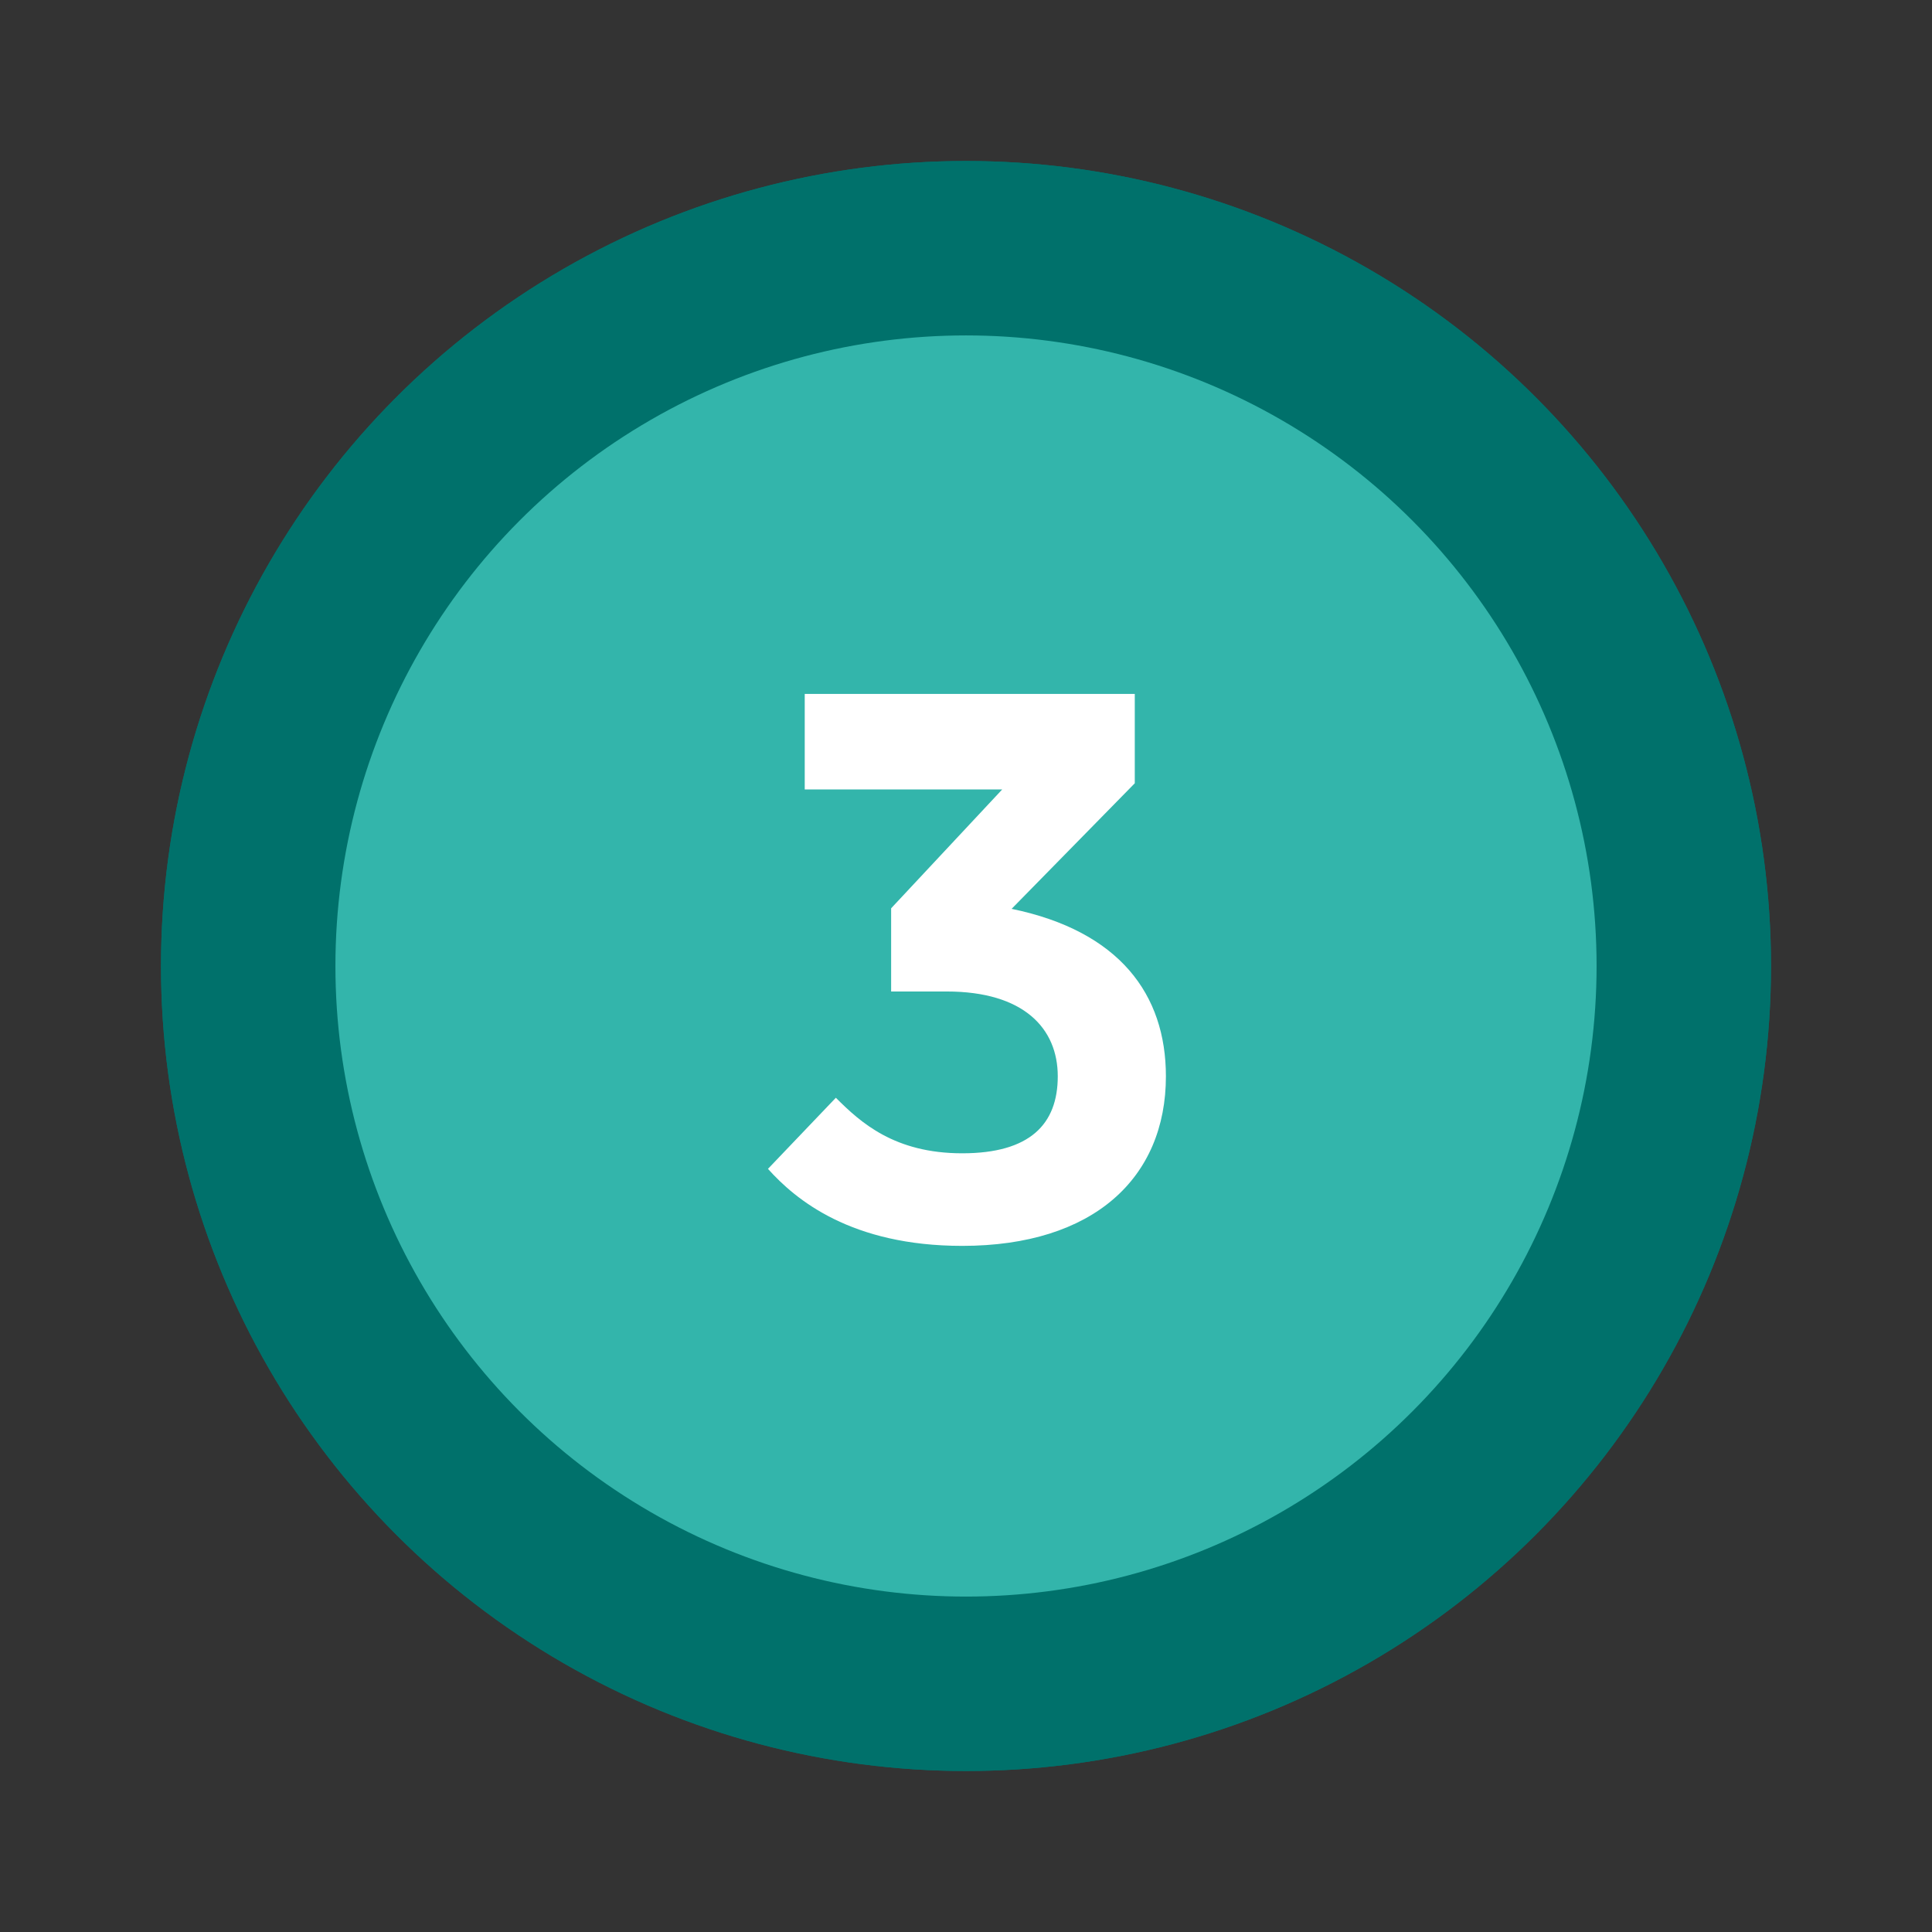
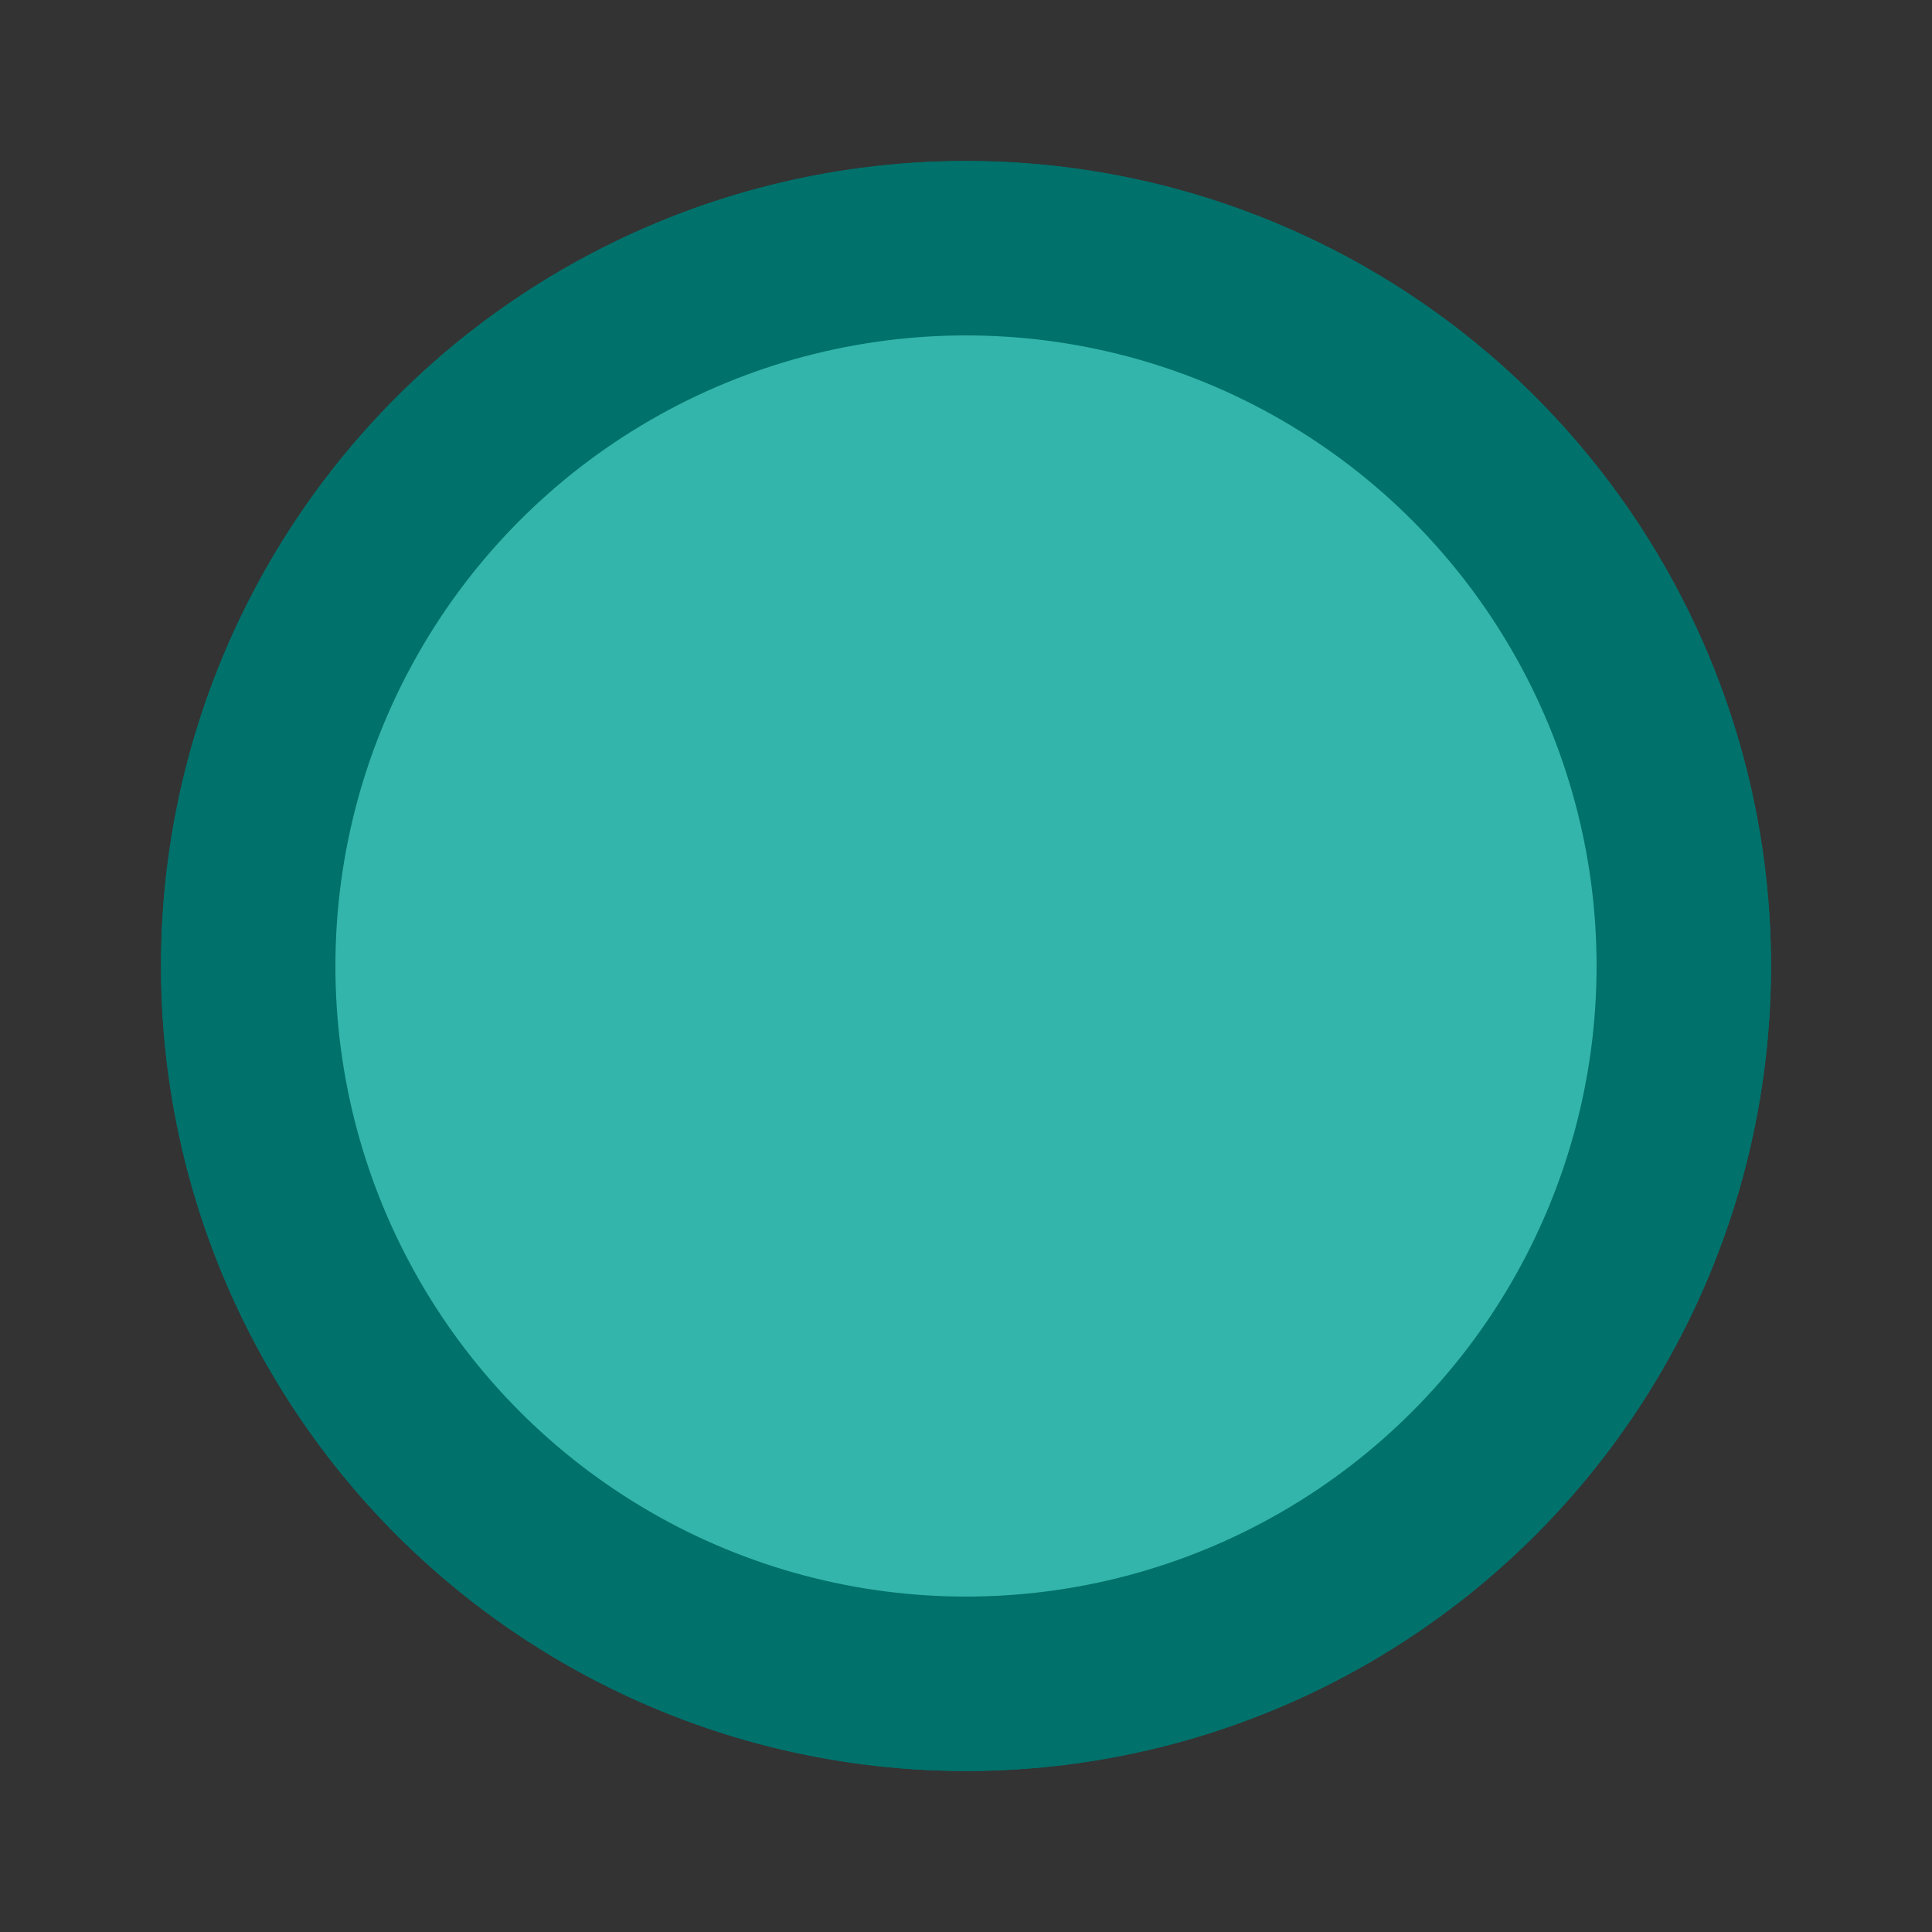
<svg xmlns="http://www.w3.org/2000/svg" id="PRODUCT_ICONS" data-name="PRODUCT ICONS" viewBox="0 0 72 72">
  <rect x="0" y="0" width="72" height="72" fill="#333333" stroke="none" />
  <defs>
    <style>
      .cls-1 {
        fill: #66c7c0;
      }

      .cls-2 {
        fill: #33b5ab;
      }

      .cls-3 {
        fill: #00716b;
      }

      .cls-4 {
        fill: #fff;
      }
    </style>
  </defs>
  <circle class="cls-3" cx="36" cy="36" r="30" />
  <circle class="cls-1" cx="36" cy="36" r="23.5" />
  <circle class="cls-3" cx="36" cy="36" r="30" />
  <circle class="cls-2" cx="36" cy="36" r="23.5" />
-   <path class="cls-4" d="M37.7,33.87c4.02.83,5.75,3.19,5.75,6.24,0,3.79-2.7,6.32-7.59,6.32-4.14,0-6.21-1.72-7.24-2.87l2.53-2.65c.92.92,2.18,2.07,4.71,2.07s3.56-1.09,3.56-2.87-1.26-3.16-4.14-3.16h-2.07v-3.1l4.14-4.43h-7.36v-3.56h12.3v3.33l-4.6,4.69Z" />
</svg>